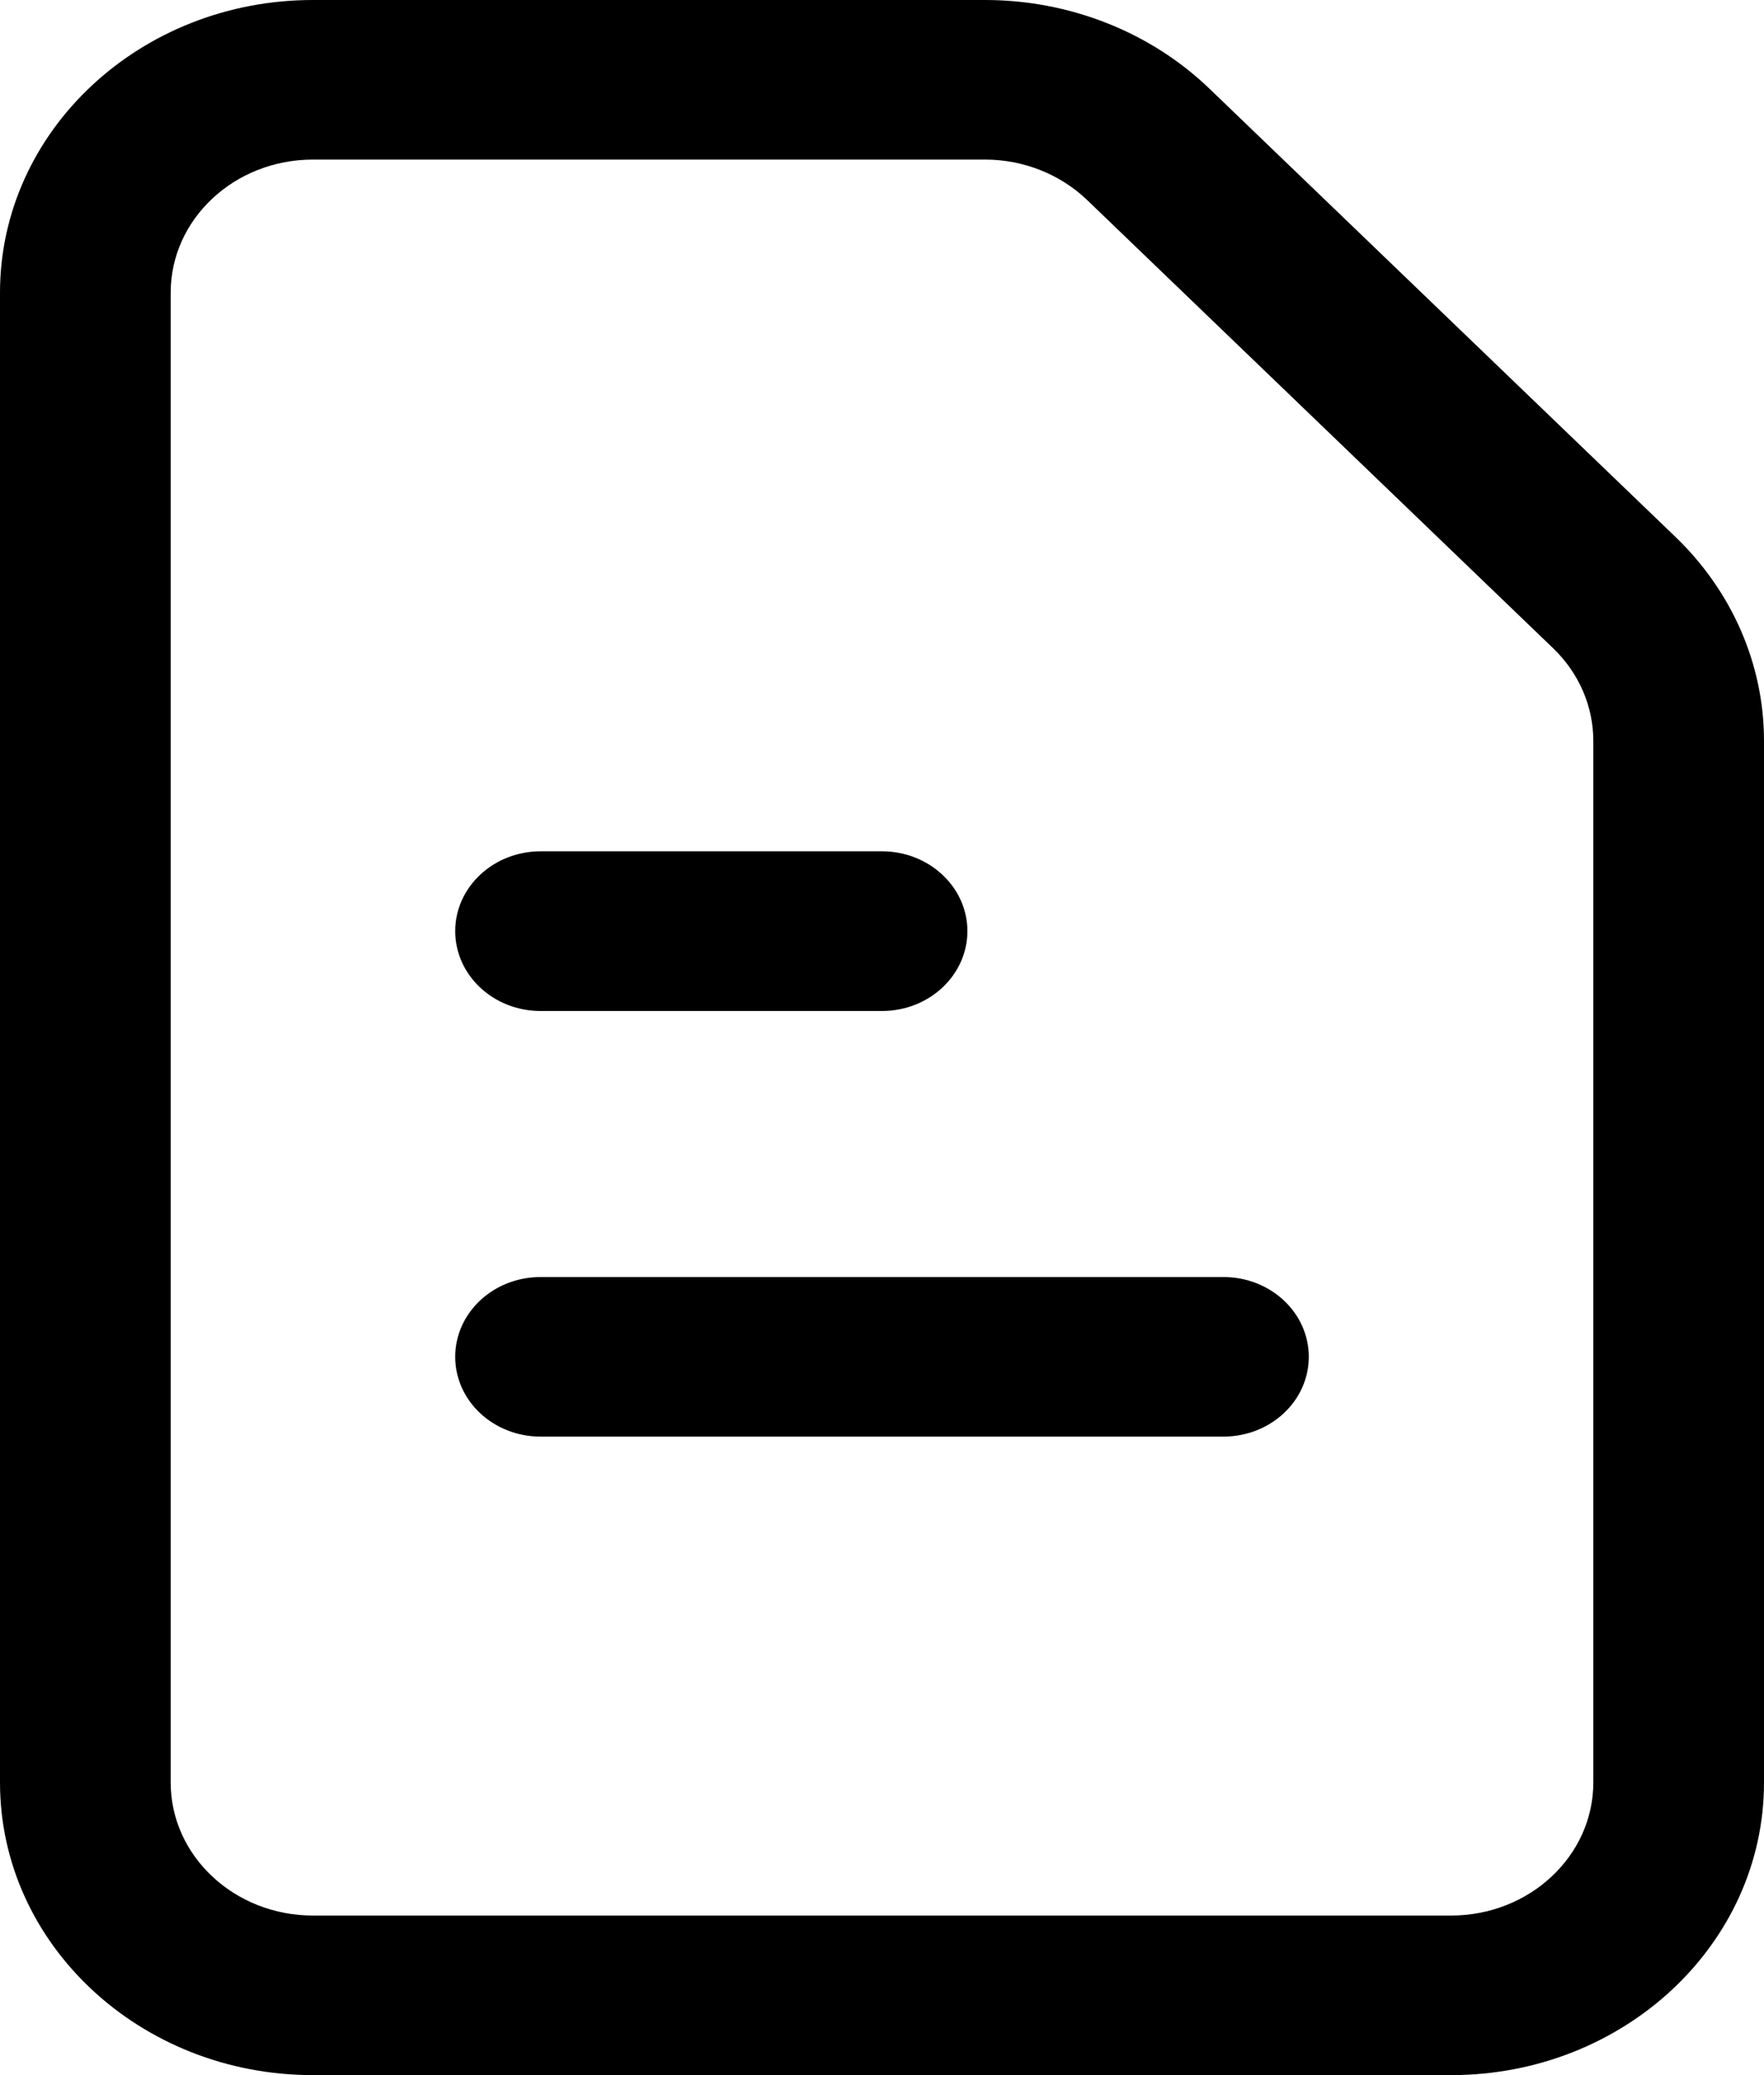
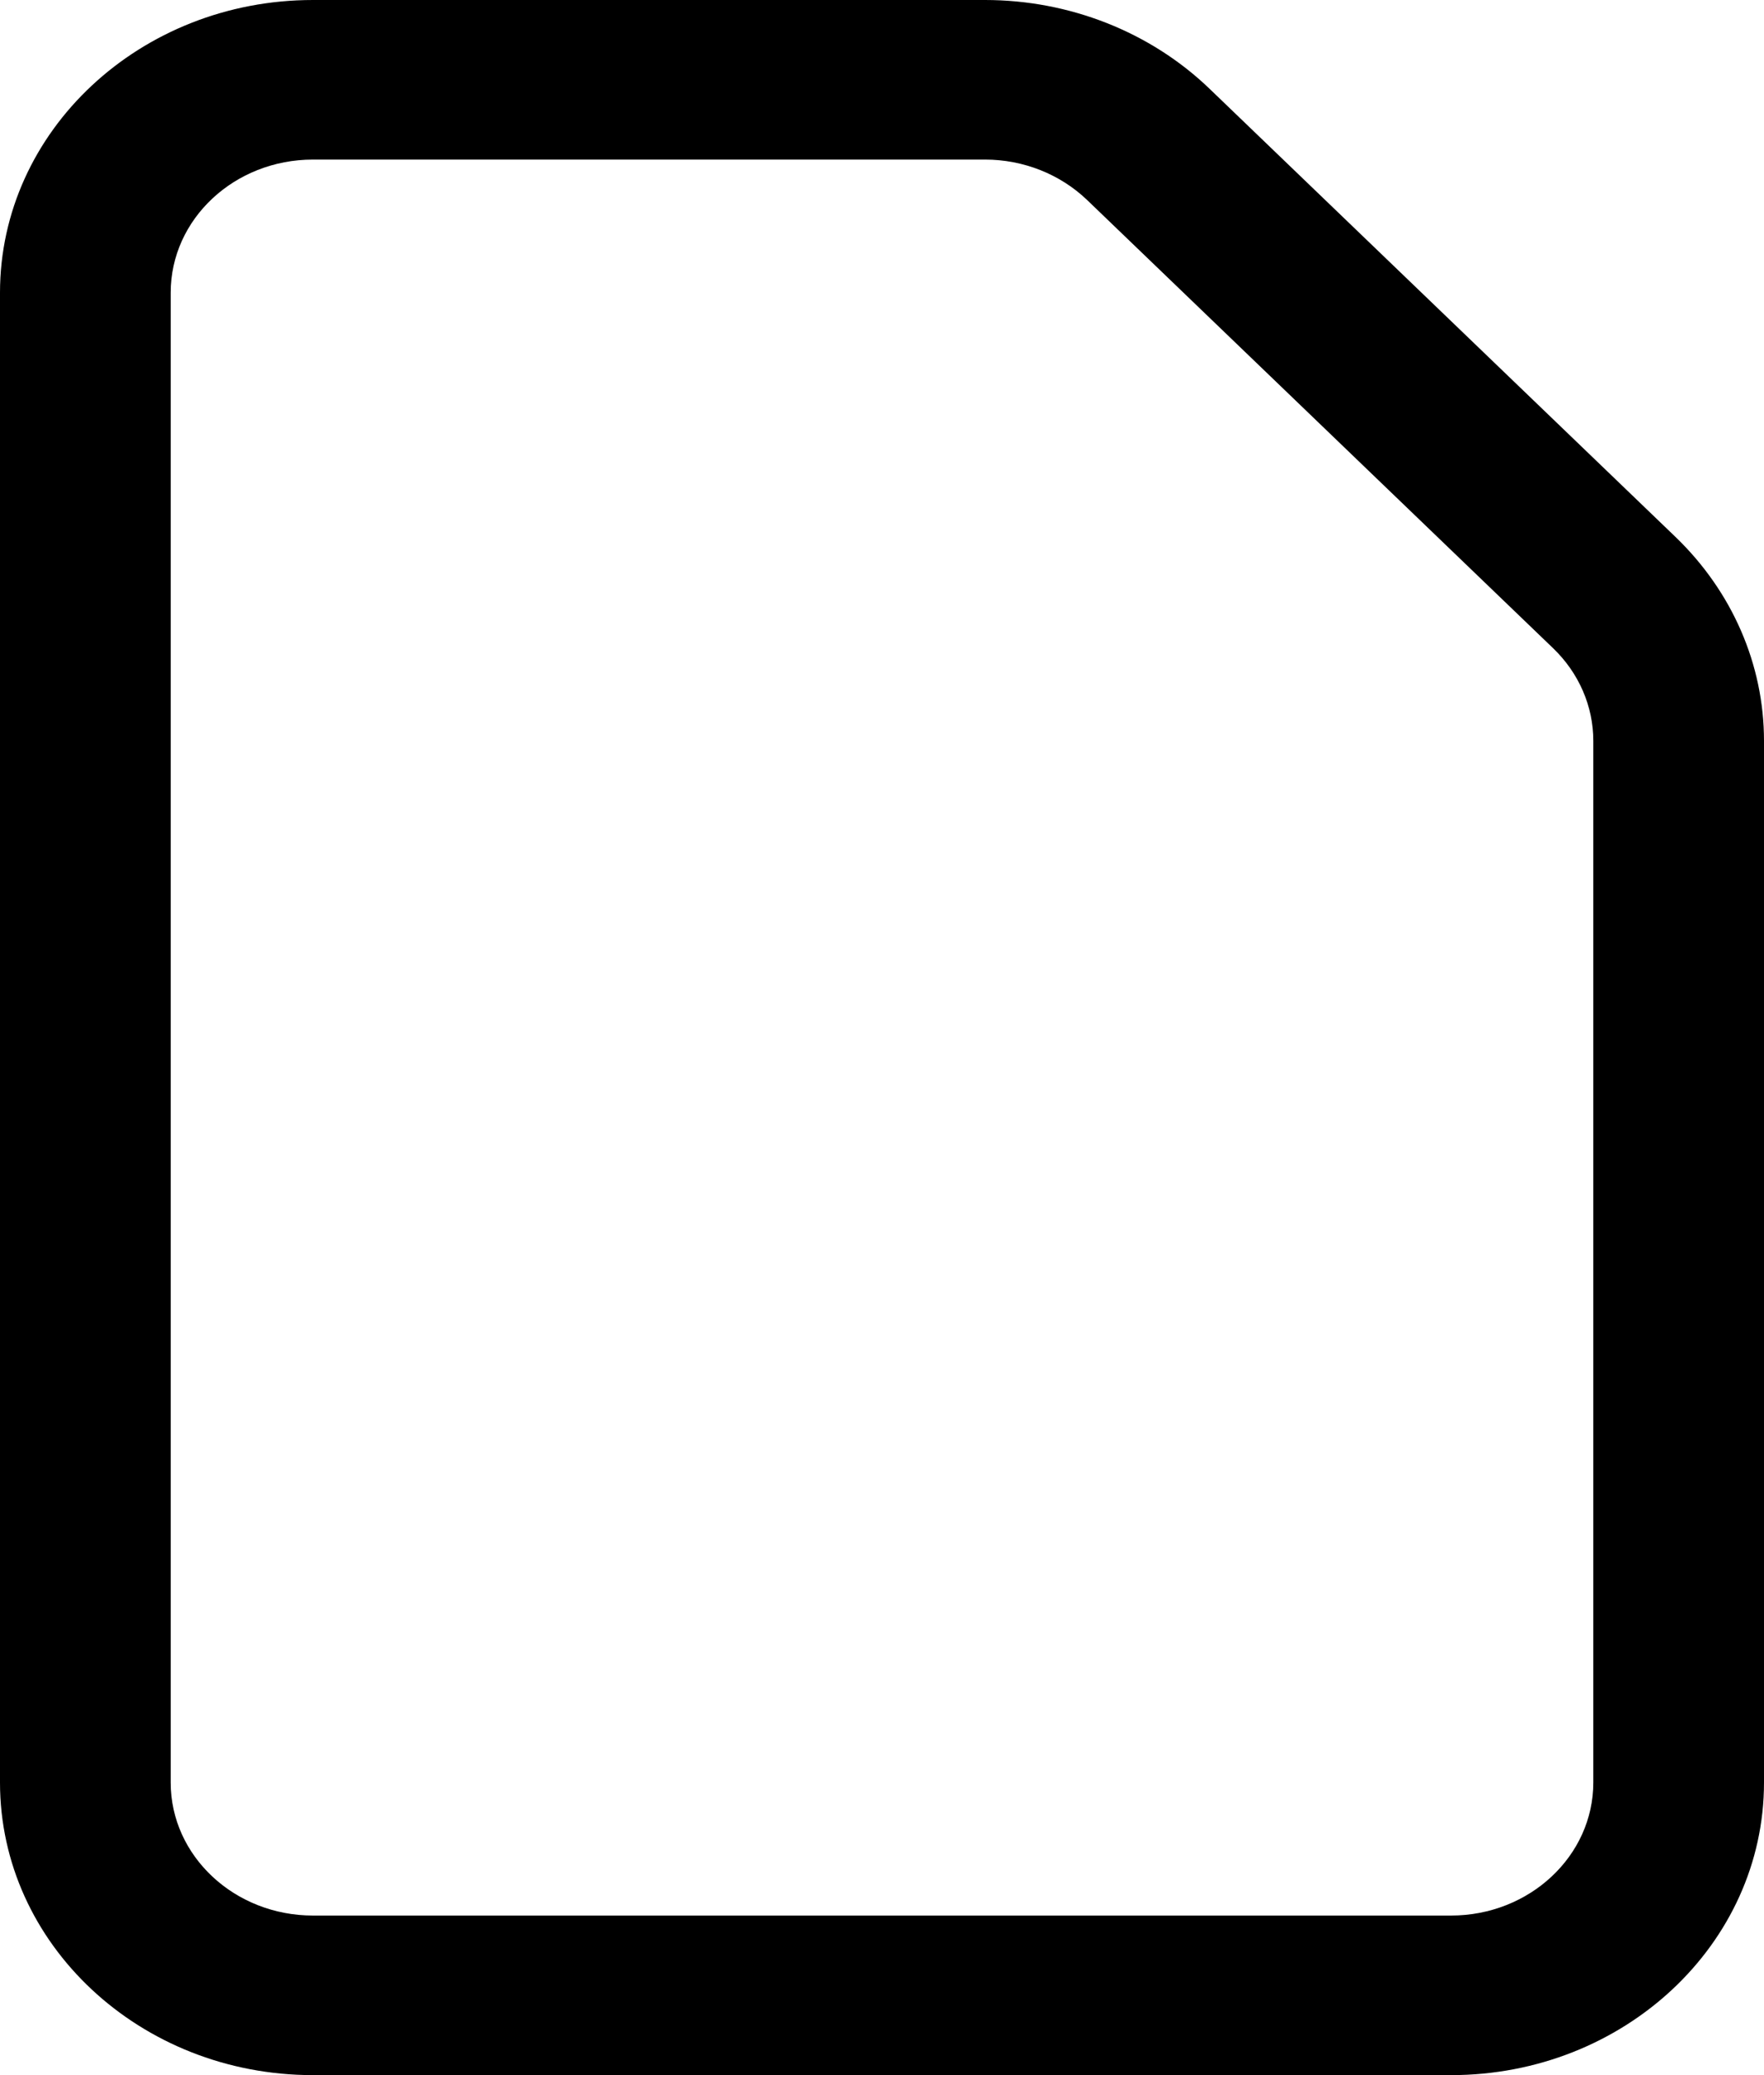
<svg xmlns="http://www.w3.org/2000/svg" width="17" height="20" viewBox="0 0 17 20" fill="none">
  <path fill-rule="evenodd" clip-rule="evenodd" d="M3.016 1.538C2.259 1.538 1.645 2.112 1.645 2.821V17.18C1.645 17.887 2.259 18.462 3.016 18.462H13.984C14.741 18.462 15.355 17.887 15.355 17.18V7.14C15.355 6.807 15.216 6.486 14.967 6.247L10.476 1.927C10.217 1.679 9.863 1.538 9.493 1.538H3.016ZM0 2.821C0 1.263 1.35 0 3.016 0H9.493C10.307 0 11.087 0.308 11.655 0.854L16.146 5.174C16.694 5.701 17 6.406 17 7.14V17.18C17 18.737 15.65 20 13.984 20H3.016C1.35 20 0 18.737 0 17.18V2.821Z" fill="black" />
-   <path fill-rule="evenodd" clip-rule="evenodd" d="M4.387 13.077C4.387 13.502 4.755 13.846 5.21 13.846H11.79C12.245 13.846 12.613 13.502 12.613 13.077C12.613 12.652 12.245 12.308 11.79 12.308H5.21C4.755 12.308 4.387 12.652 4.387 13.077Z" fill="black" />
-   <path fill-rule="evenodd" clip-rule="evenodd" d="M4.387 8.974C4.387 9.399 4.755 9.744 5.21 9.744H8.5C8.954 9.744 9.323 9.399 9.323 8.974C9.323 8.55 8.954 8.205 8.5 8.205H5.21C4.755 8.205 4.387 8.55 4.387 8.974Z" fill="black" />
</svg>